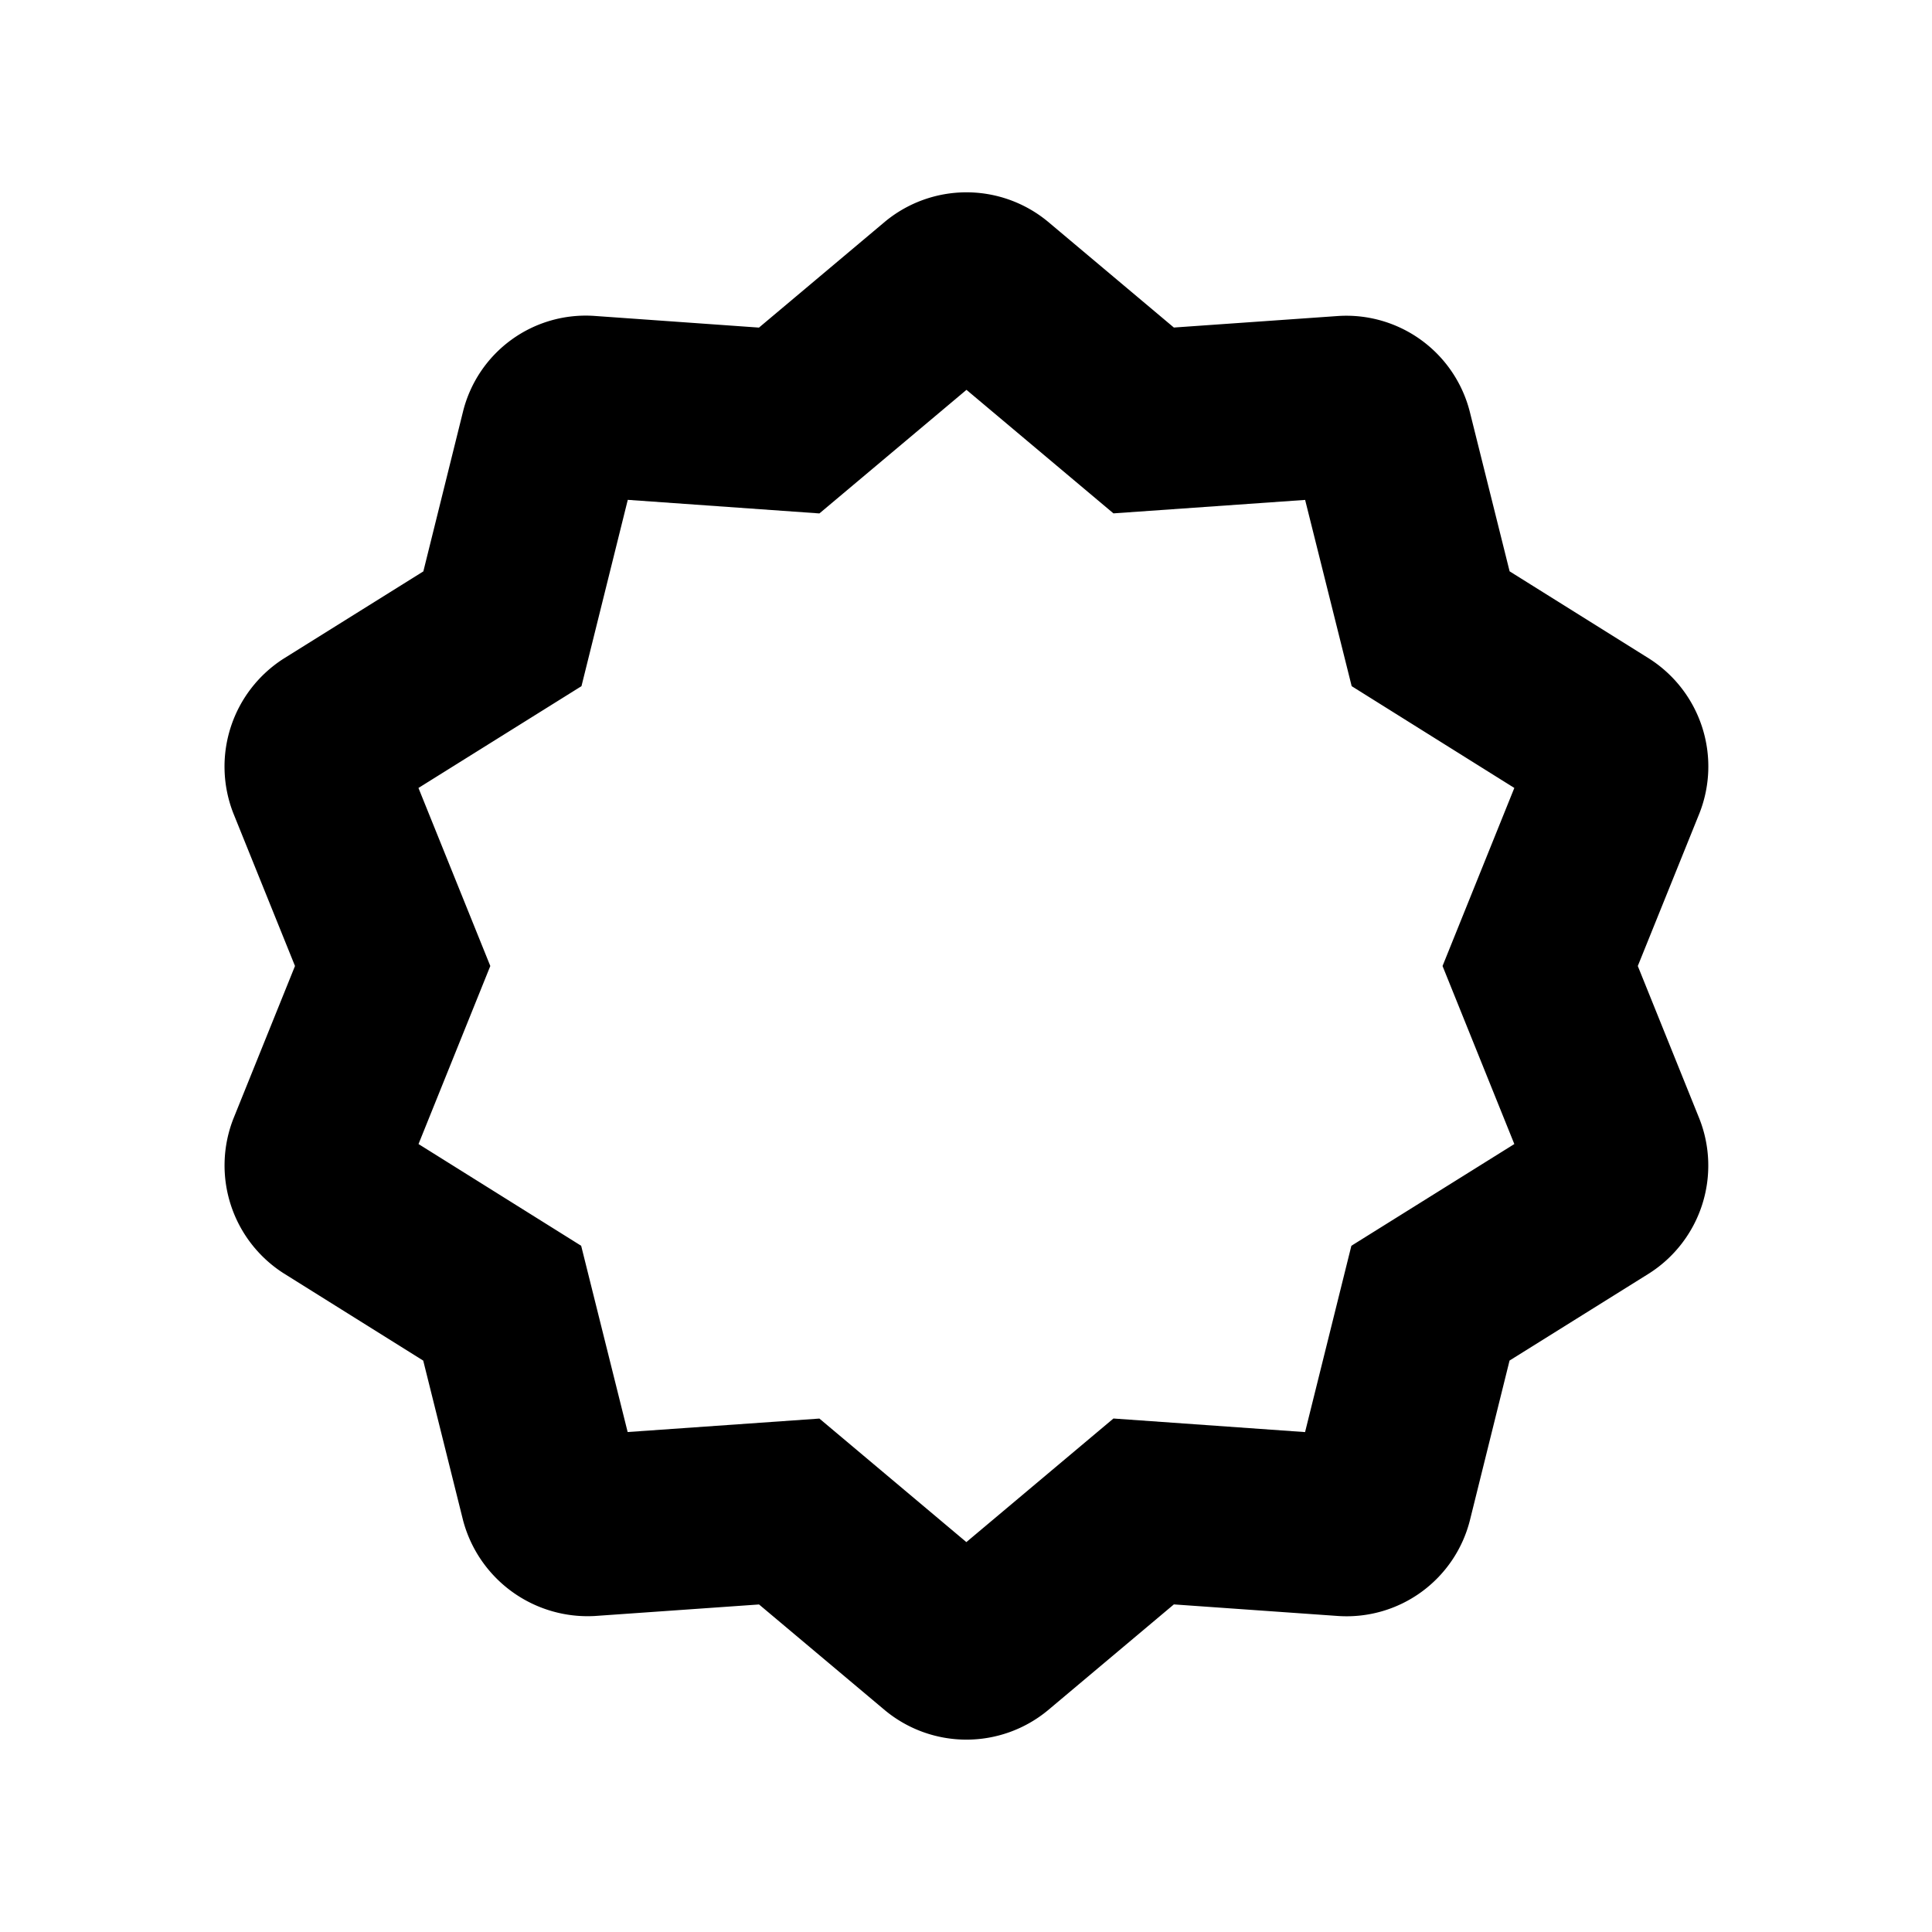
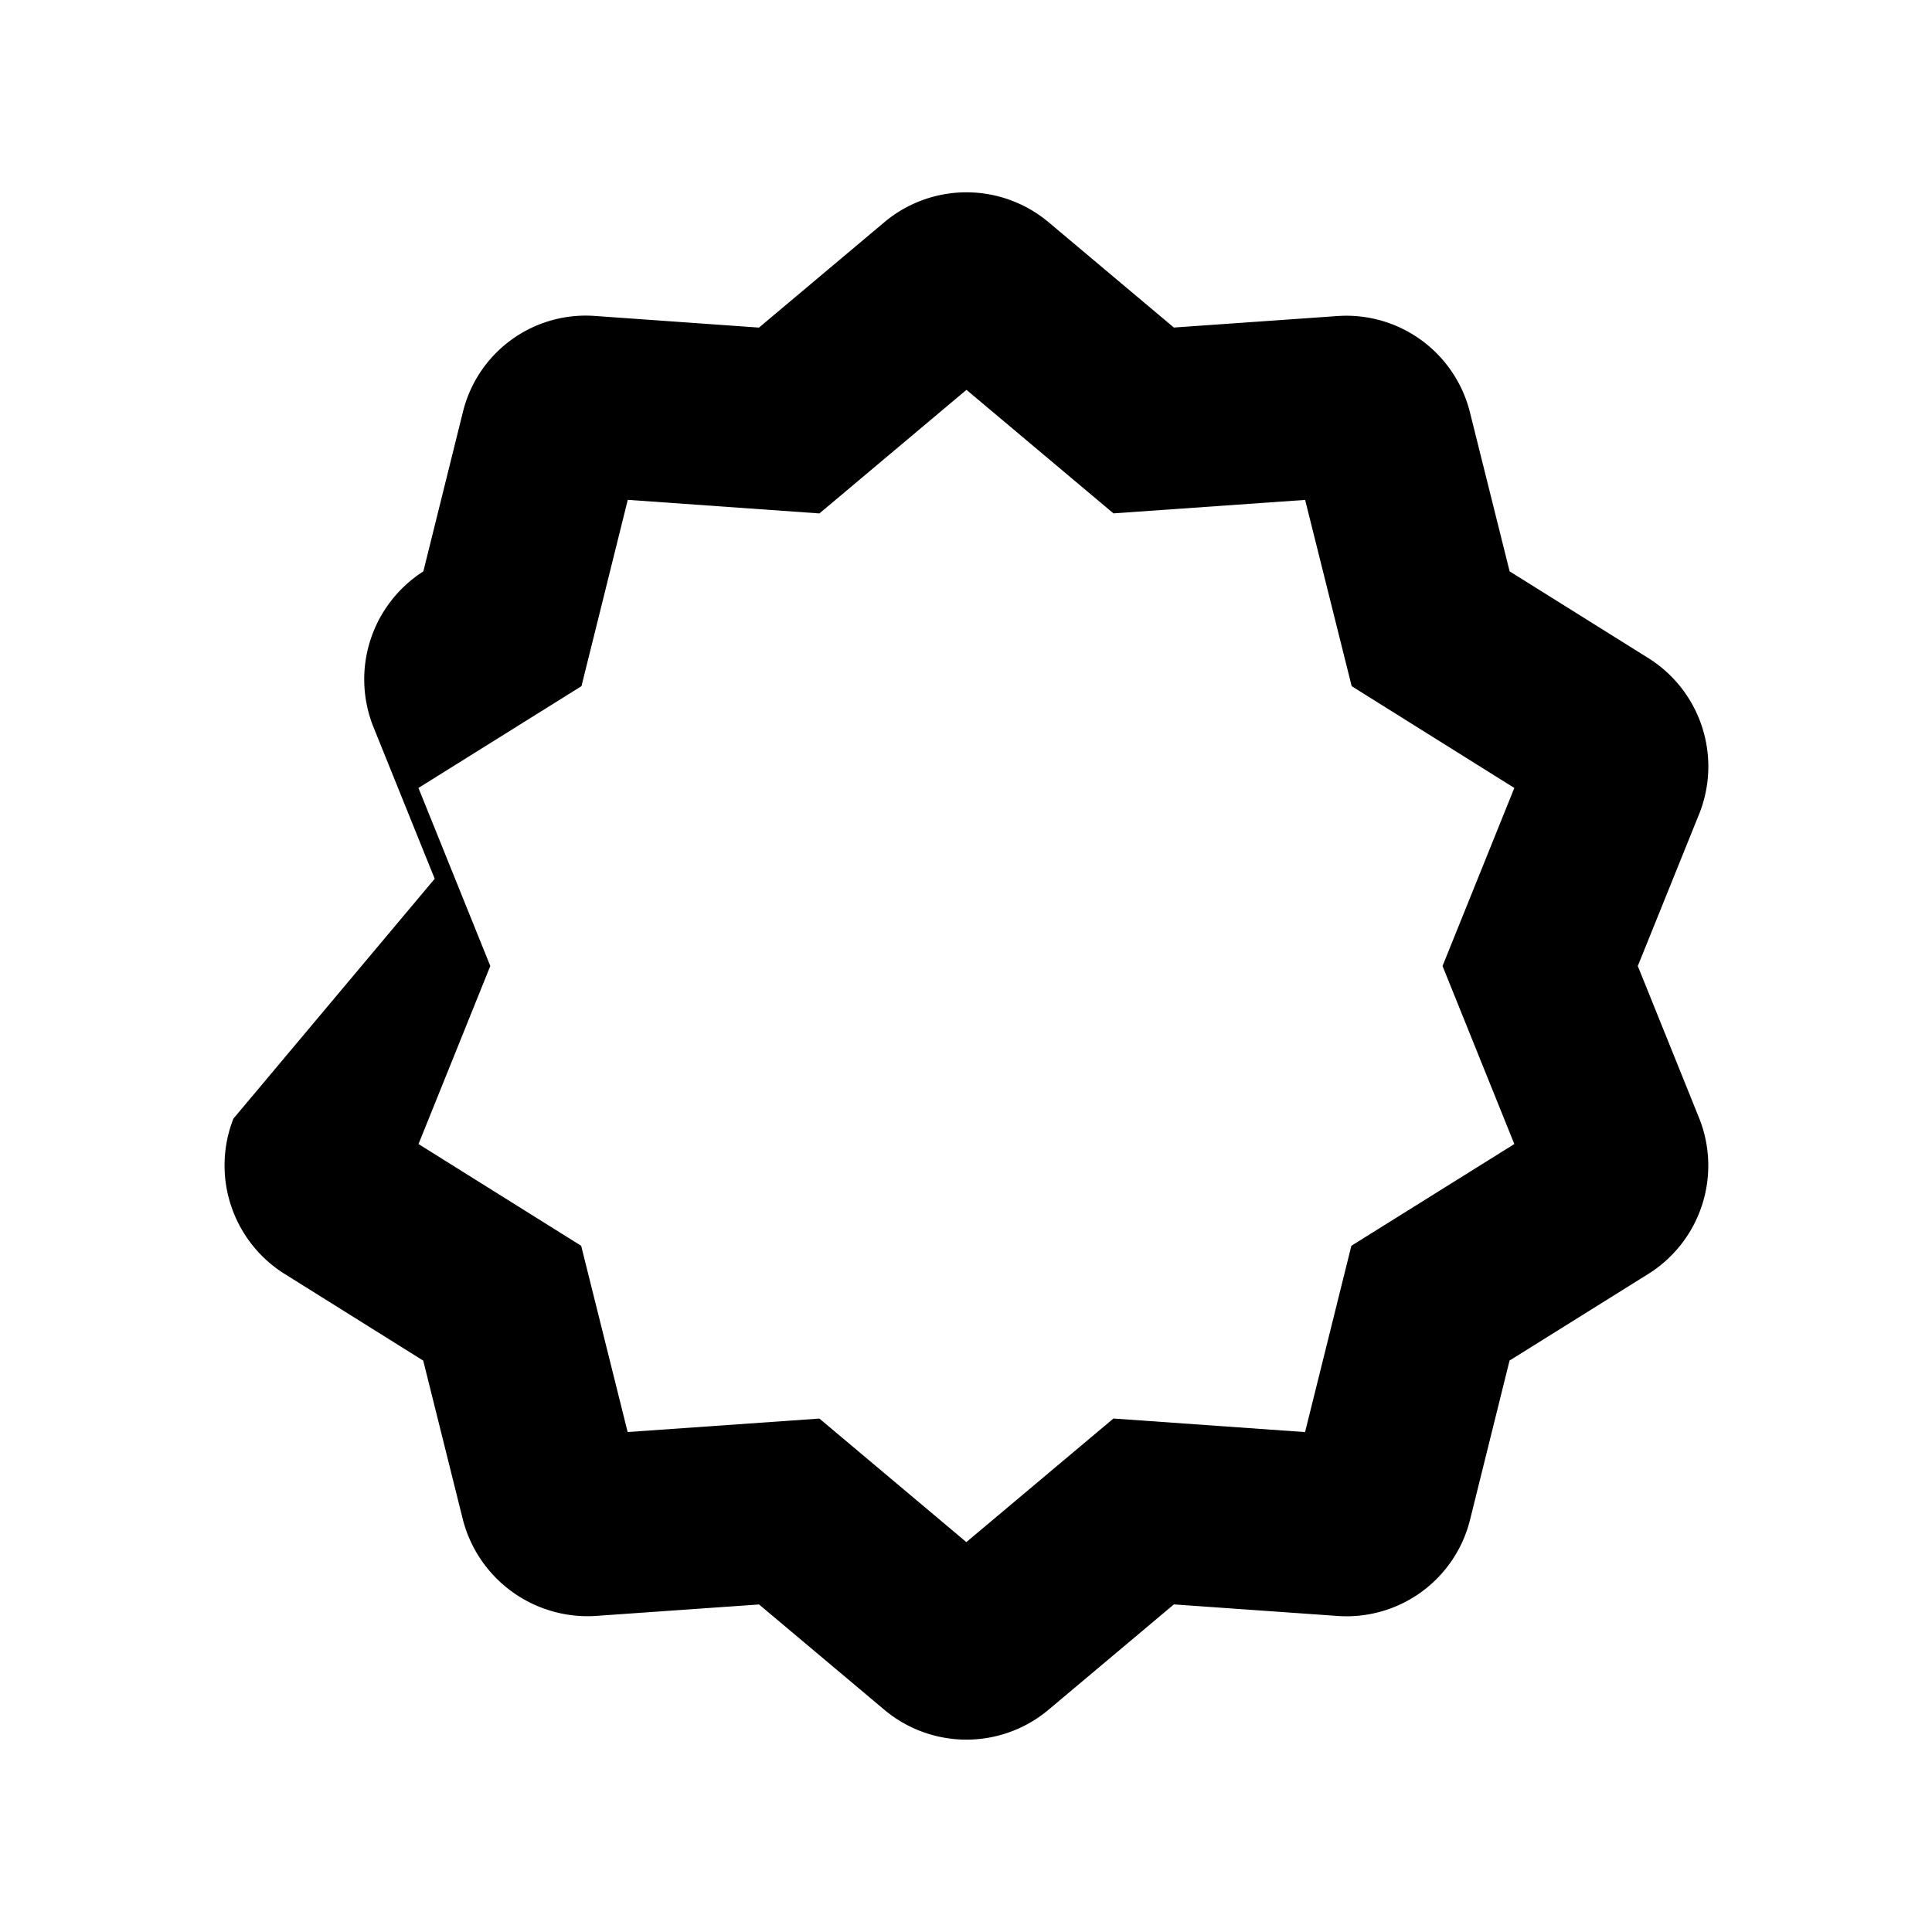
<svg xmlns="http://www.w3.org/2000/svg" id="glyphicons-basic" viewBox="0 0 32 32">
-   <path id="verify-empty" d="M28.147,18.529,27.127,16l1.021-2.529a2.118,2.118,0,0,0-.832-2.562l-2.312-1.446-.66-2.645a2.11,2.11,0,0,0-2.181-1.584l-2.72.191L17.354,3.669a2.116,2.116,0,0,0-2.694.001L12.571,5.426,9.851,5.233A2.094,2.094,0,0,0,7.669,6.817l-.657,2.647L4.698,10.909a2.122,2.122,0,0,0-.833,2.562l1.021,2.529L3.866,18.528a2.121,2.121,0,0,0,.832,2.562l2.312,1.446L7.671,25.186a2.134,2.134,0,0,0,2.181,1.58l2.72-.191,2.086,1.753a2.116,2.116,0,0,0,2.697.001l2.088-1.755,2.722.192a2.106,2.106,0,0,0,2.181-1.584l.657-2.647,2.313-1.444A2.118,2.118,0,0,0,28.147,18.529Zm-3.065.42-2.699,1.685-.767,3.086-3.174-.225-2.436,2.047-2.434-2.046-3.176.223-.77-3.085L6.932,18.949l1.189-2.949L6.931,13.051l2.7-1.686.767-3.086,3.174.225,2.436-2.047,2.434,2.046,3.175-.223.771,3.085L25.082,13.051l-1.189,2.949Z" />
+   <path id="verify-empty" d="M28.147,18.529,27.127,16l1.021-2.529a2.118,2.118,0,0,0-.832-2.562l-2.312-1.446-.66-2.645a2.11,2.11,0,0,0-2.181-1.584l-2.72.191L17.354,3.669a2.116,2.116,0,0,0-2.694.001L12.571,5.426,9.851,5.233A2.094,2.094,0,0,0,7.669,6.817l-.657,2.647a2.122,2.122,0,0,0-.833,2.562l1.021,2.529L3.866,18.528a2.121,2.121,0,0,0,.832,2.562l2.312,1.446L7.671,25.186a2.134,2.134,0,0,0,2.181,1.58l2.72-.191,2.086,1.753a2.116,2.116,0,0,0,2.697.001l2.088-1.755,2.722.192a2.106,2.106,0,0,0,2.181-1.584l.657-2.647,2.313-1.444A2.118,2.118,0,0,0,28.147,18.529Zm-3.065.42-2.699,1.685-.767,3.086-3.174-.225-2.436,2.047-2.434-2.046-3.176.223-.77-3.085L6.932,18.949l1.189-2.949L6.931,13.051l2.7-1.686.767-3.086,3.174.225,2.436-2.047,2.434,2.046,3.175-.223.771,3.085L25.082,13.051l-1.189,2.949Z" />
</svg>